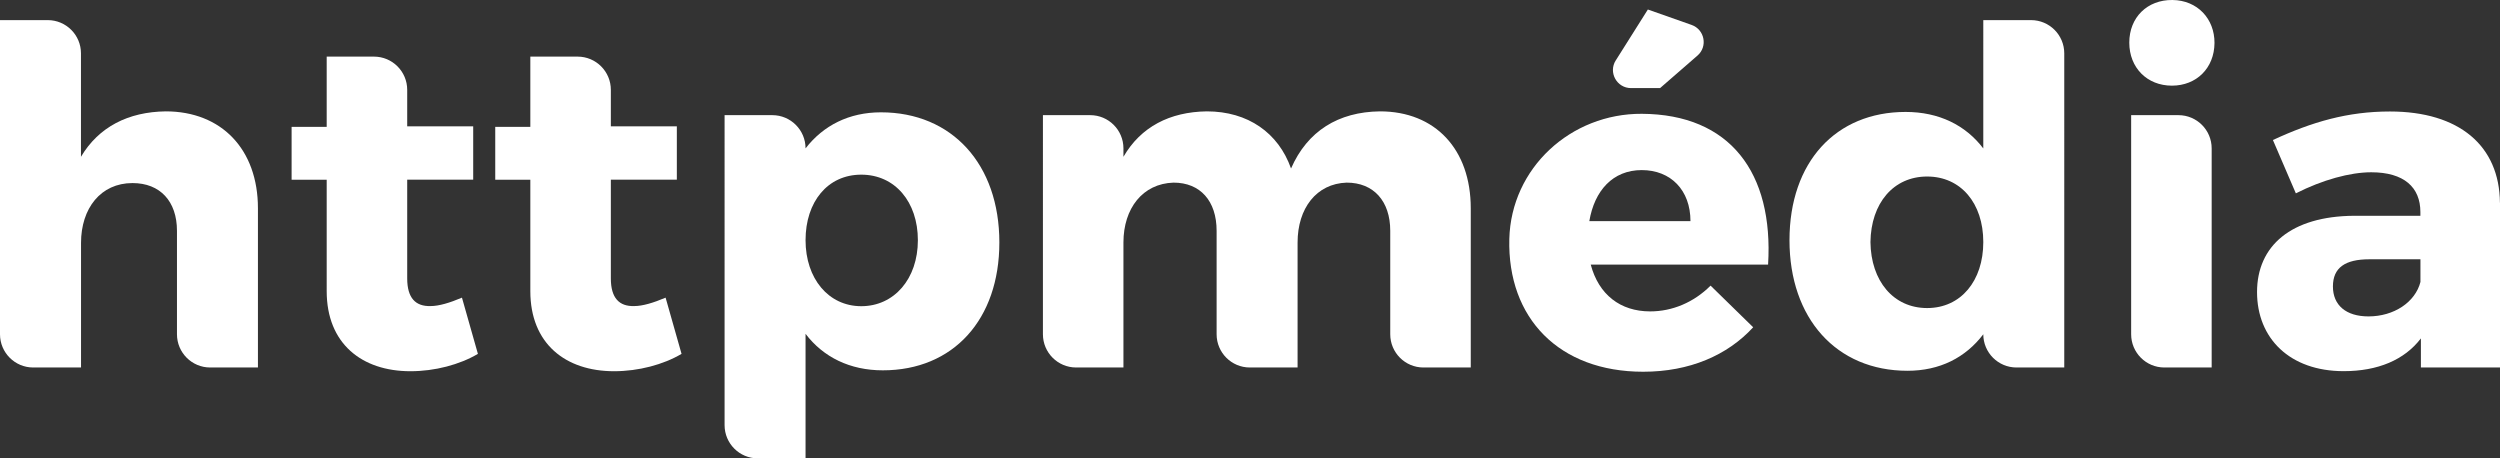
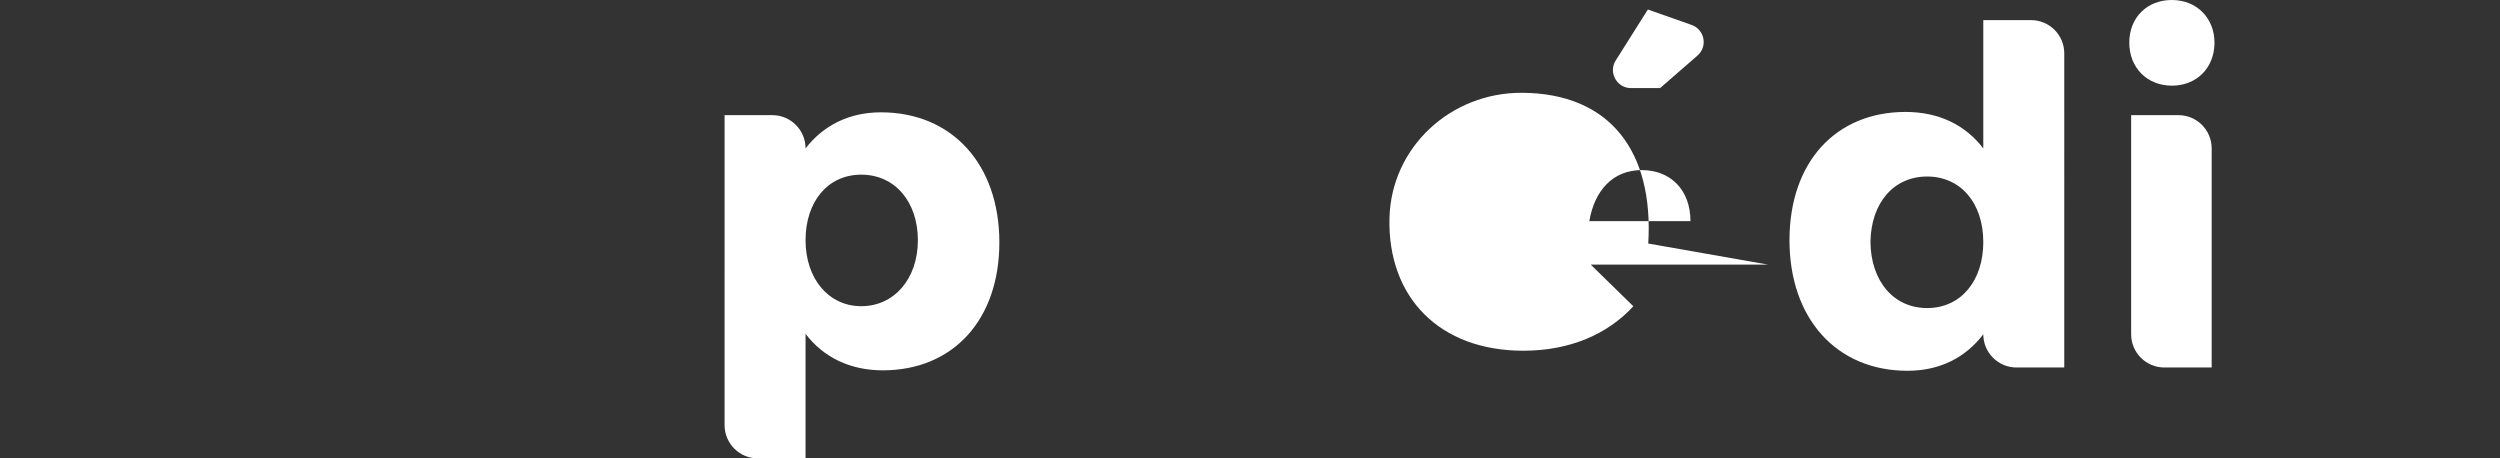
<svg xmlns="http://www.w3.org/2000/svg" id="Layer_2" data-name="Layer 2" viewBox="0 0 389.05 71.32">
  <rect x="0" y="0" width="389.05" height="71.32" fill="#333333" stroke="none" />
  <defs>
    <style>
      .cls-1 {
        fill: #fff;
      }
    </style>
  </defs>
  <g id="Layer_1-2" data-name="Layer 1">
    <g>
-       <path class="cls-1" d="M40.14,32.42v24.77h-7.43c-2.86,0-5.17-2.32-5.17-5.17v-16.1c0-4.59-2.62-7.43-6.92-7.43-4.95,0-8.01,3.93-8.01,9.32v19.38H5.17c-2.86,0-5.17-2.32-5.17-5.17V3.13H7.43c2.86,0,5.17,2.32,5.17,5.17V24.4c2.77-4.66,7.36-6.99,13.19-7.07,8.67,0,14.35,5.9,14.35,15.08Z" />
-       <path class="cls-1" d="M74.37,55.07c-2.84,1.68-6.7,2.7-10.49,2.7-7.58,0-13.04-4.3-13.04-12.46V27.97h-5.46v-8.23h5.46V8.81h7.36c2.86,0,5.17,2.32,5.17,5.17v5.68h10.27v8.3h-10.27v15.37c0,3.06,1.31,4.37,3.64,4.3,1.31,0,2.99-.51,4.88-1.31l2.48,8.74Z" />
-       <path class="cls-1" d="M106.06,55.07c-2.84,1.68-6.7,2.7-10.49,2.7-7.58,0-13.04-4.3-13.04-12.46V27.97h-5.46v-8.23h5.46V8.81h7.36c2.86,0,5.17,2.32,5.17,5.17v5.68h10.27v8.3h-10.27v15.37c0,3.06,1.31,4.37,3.64,4.3,1.31,0,2.99-.51,4.88-1.31l2.48,8.74Z" />
      <path class="cls-1" d="M155.52,37.74c0,11.95-7.14,19.89-18.14,19.89-5.1,0-9.25-2.04-12.02-5.68v19.38h-7.43c-2.86,0-5.17-2.32-5.17-5.17V17.92h7.43c2.86,0,5.17,2.32,5.17,5.17h0c2.77-3.57,6.77-5.61,11.73-5.61,11.07,0,18.43,8.09,18.43,20.25Zm-12.68-.36c0-5.97-3.57-10.2-8.81-10.2s-8.67,4.23-8.67,10.2,3.57,10.27,8.67,10.27,8.81-4.23,8.81-10.27Z" />
-       <path class="cls-1" d="M228.88,32.42v24.77h-7.36c-2.86,0-5.17-2.32-5.17-5.17v-16.1c0-4.66-2.62-7.5-6.77-7.5-4.73,.15-7.65,4.01-7.65,9.32v19.45h-7.43c-2.86,0-5.17-2.32-5.17-5.17v-16.1c0-4.66-2.55-7.5-6.7-7.5-4.81,.15-7.8,4.01-7.8,9.32v19.45h-7.36c-2.86,0-5.17-2.32-5.17-5.17V17.92h7.36c2.86,0,5.17,2.32,5.17,5.17v1.31c2.7-4.66,7.21-6.99,12.97-7.07,6.41,0,11.15,3.35,13.11,8.89,2.55-5.83,7.36-8.81,13.84-8.89,8.6,0,14.13,5.9,14.13,15.08Z" />
      <path class="cls-1" d="M321.24,57.19h-7.43c-2.86,0-5.17-2.32-5.17-5.17h0c-2.77,3.64-6.77,5.68-11.8,5.68-11.07,0-18.36-8.16-18.36-20.32s7.21-19.96,18.07-19.96c5.17,0,9.32,2.04,12.09,5.68V3.13h7.43c2.86,0,5.17,2.32,5.17,5.17V57.19Zm-12.6-19.52c0-6.05-3.5-10.2-8.74-10.2s-8.74,4.15-8.82,10.2c.07,6.05,3.57,10.27,8.82,10.27s8.74-4.23,8.74-10.27Z" />
      <path class="cls-1" d="M344.62,6.69c-.03,3.9-2.79,6.64-6.63,6.64s-6.63-2.77-6.63-6.7S334.17-.04,338.07,0s6.57,2.93,6.55,6.69Zm-12.97,45.33V17.92h7.36c2.86,0,5.17,2.32,5.17,5.17V57.19h-7.36c-2.86,0-5.17-2.32-5.17-5.17Z" />
-       <path class="cls-1" d="M389.05,31.54v25.64h-12.31v-4.52c-2.55,3.35-6.7,5.1-12.02,5.1-8.38,0-13.48-5.1-13.48-12.31s5.32-11.8,15.08-11.87h10.34v-.58c0-3.86-2.55-6.19-7.65-6.19-3.28,0-7.58,1.17-11.73,3.28l-3.57-8.3c6.12-2.84,11.66-4.44,18.21-4.44,10.78,0,17.05,5.32,17.12,14.21Zm-12.38,12.31v-3.5h-7.94c-3.79,0-5.68,1.31-5.68,4.23s2.04,4.66,5.54,4.66c3.93,0,7.28-2.19,8.09-5.39Z" />
-       <path class="cls-1" d="M275.16,41.18h-27.61c1.24,4.66,4.59,7.28,9.25,7.28,3.42,0,6.77-1.38,9.4-4.01l6.63,6.48c-4.01,4.37-9.91,6.92-17.12,6.92-13.07,0-21.14-8.33-20.83-20.66,.28-11.05,9.57-19.54,20.62-19.48,13.73,.07,20.52,9.16,19.65,23.46Zm-12.09-6.77c0-4.81-3.06-7.94-7.58-7.94s-7.36,3.21-8.16,7.94h15.74Zm-11.63-25l5-7.93,6.81,2.4c2.03,.72,2.54,3.36,.91,4.77l-5.82,5.06h-4.52c-2.21,0-3.56-2.44-2.38-4.31Z" />
+       <path class="cls-1" d="M275.16,41.18h-27.61l6.63,6.48c-4.01,4.37-9.91,6.92-17.12,6.92-13.07,0-21.14-8.33-20.83-20.66,.28-11.05,9.57-19.54,20.62-19.48,13.73,.07,20.52,9.16,19.65,23.46Zm-12.09-6.77c0-4.81-3.06-7.94-7.58-7.94s-7.36,3.21-8.16,7.94h15.74Zm-11.63-25l5-7.93,6.81,2.4c2.03,.72,2.54,3.36,.91,4.77l-5.82,5.06h-4.52c-2.21,0-3.56-2.44-2.38-4.31Z" />
    </g>
  </g>
</svg>